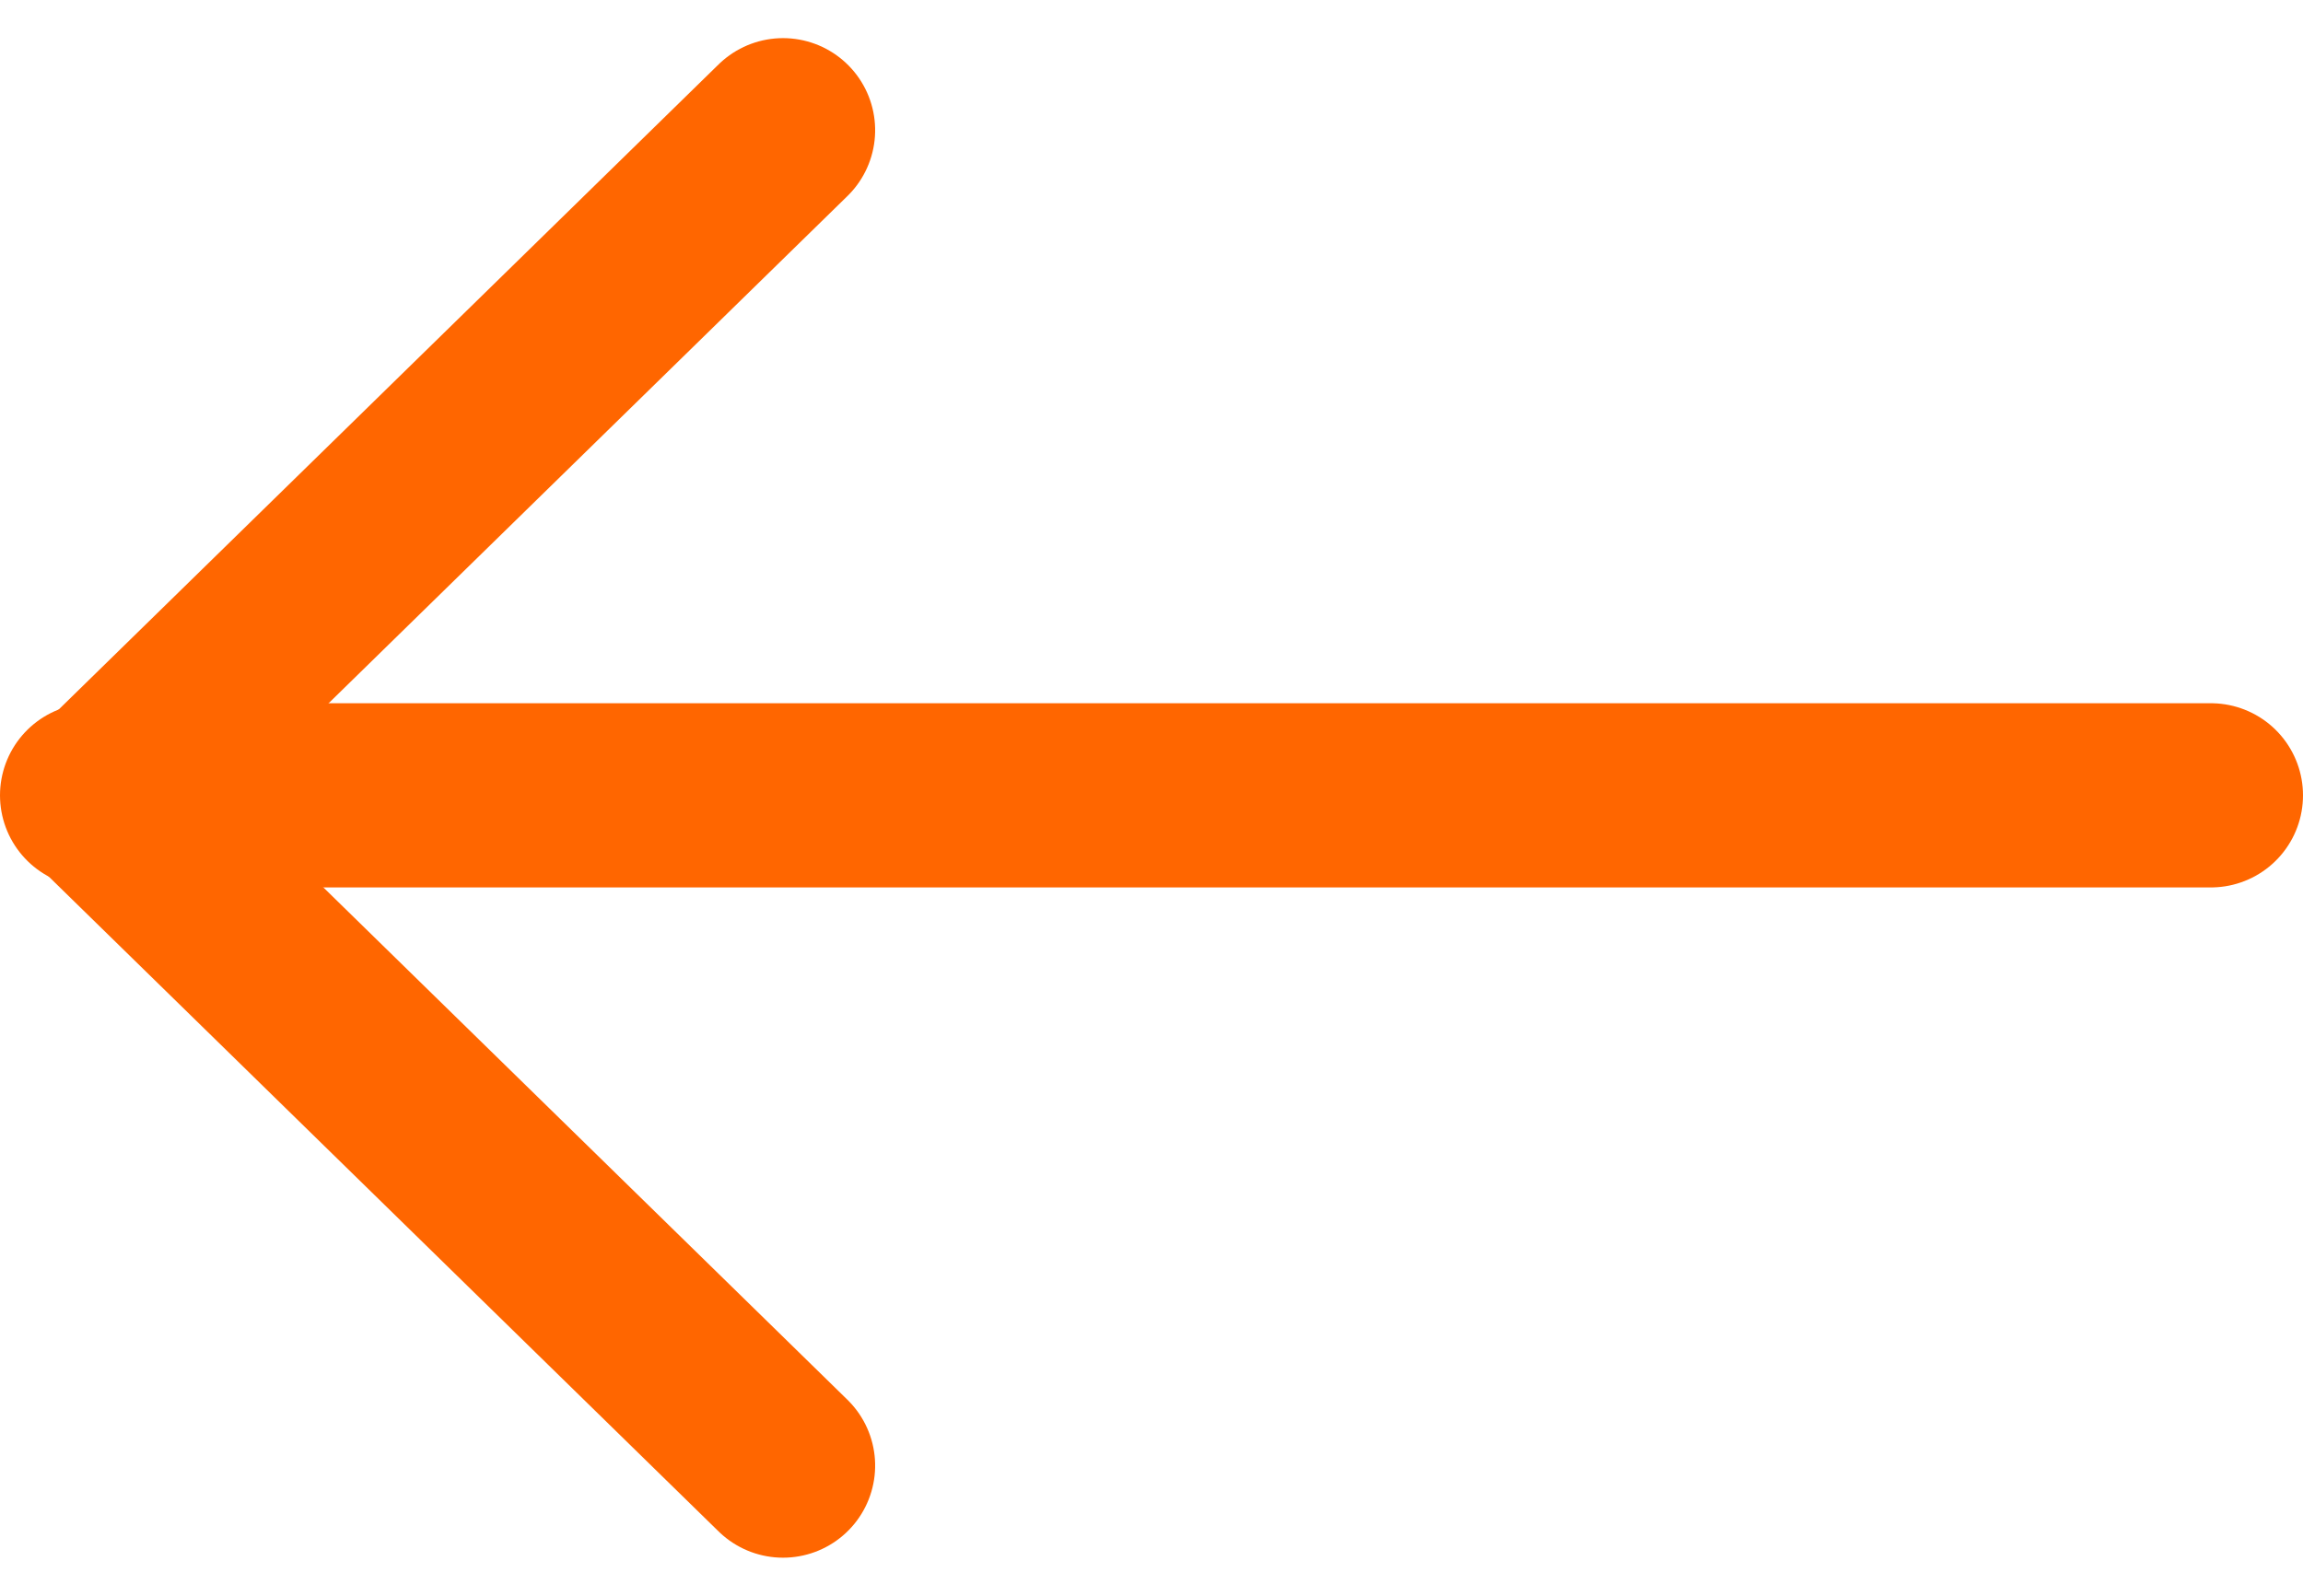
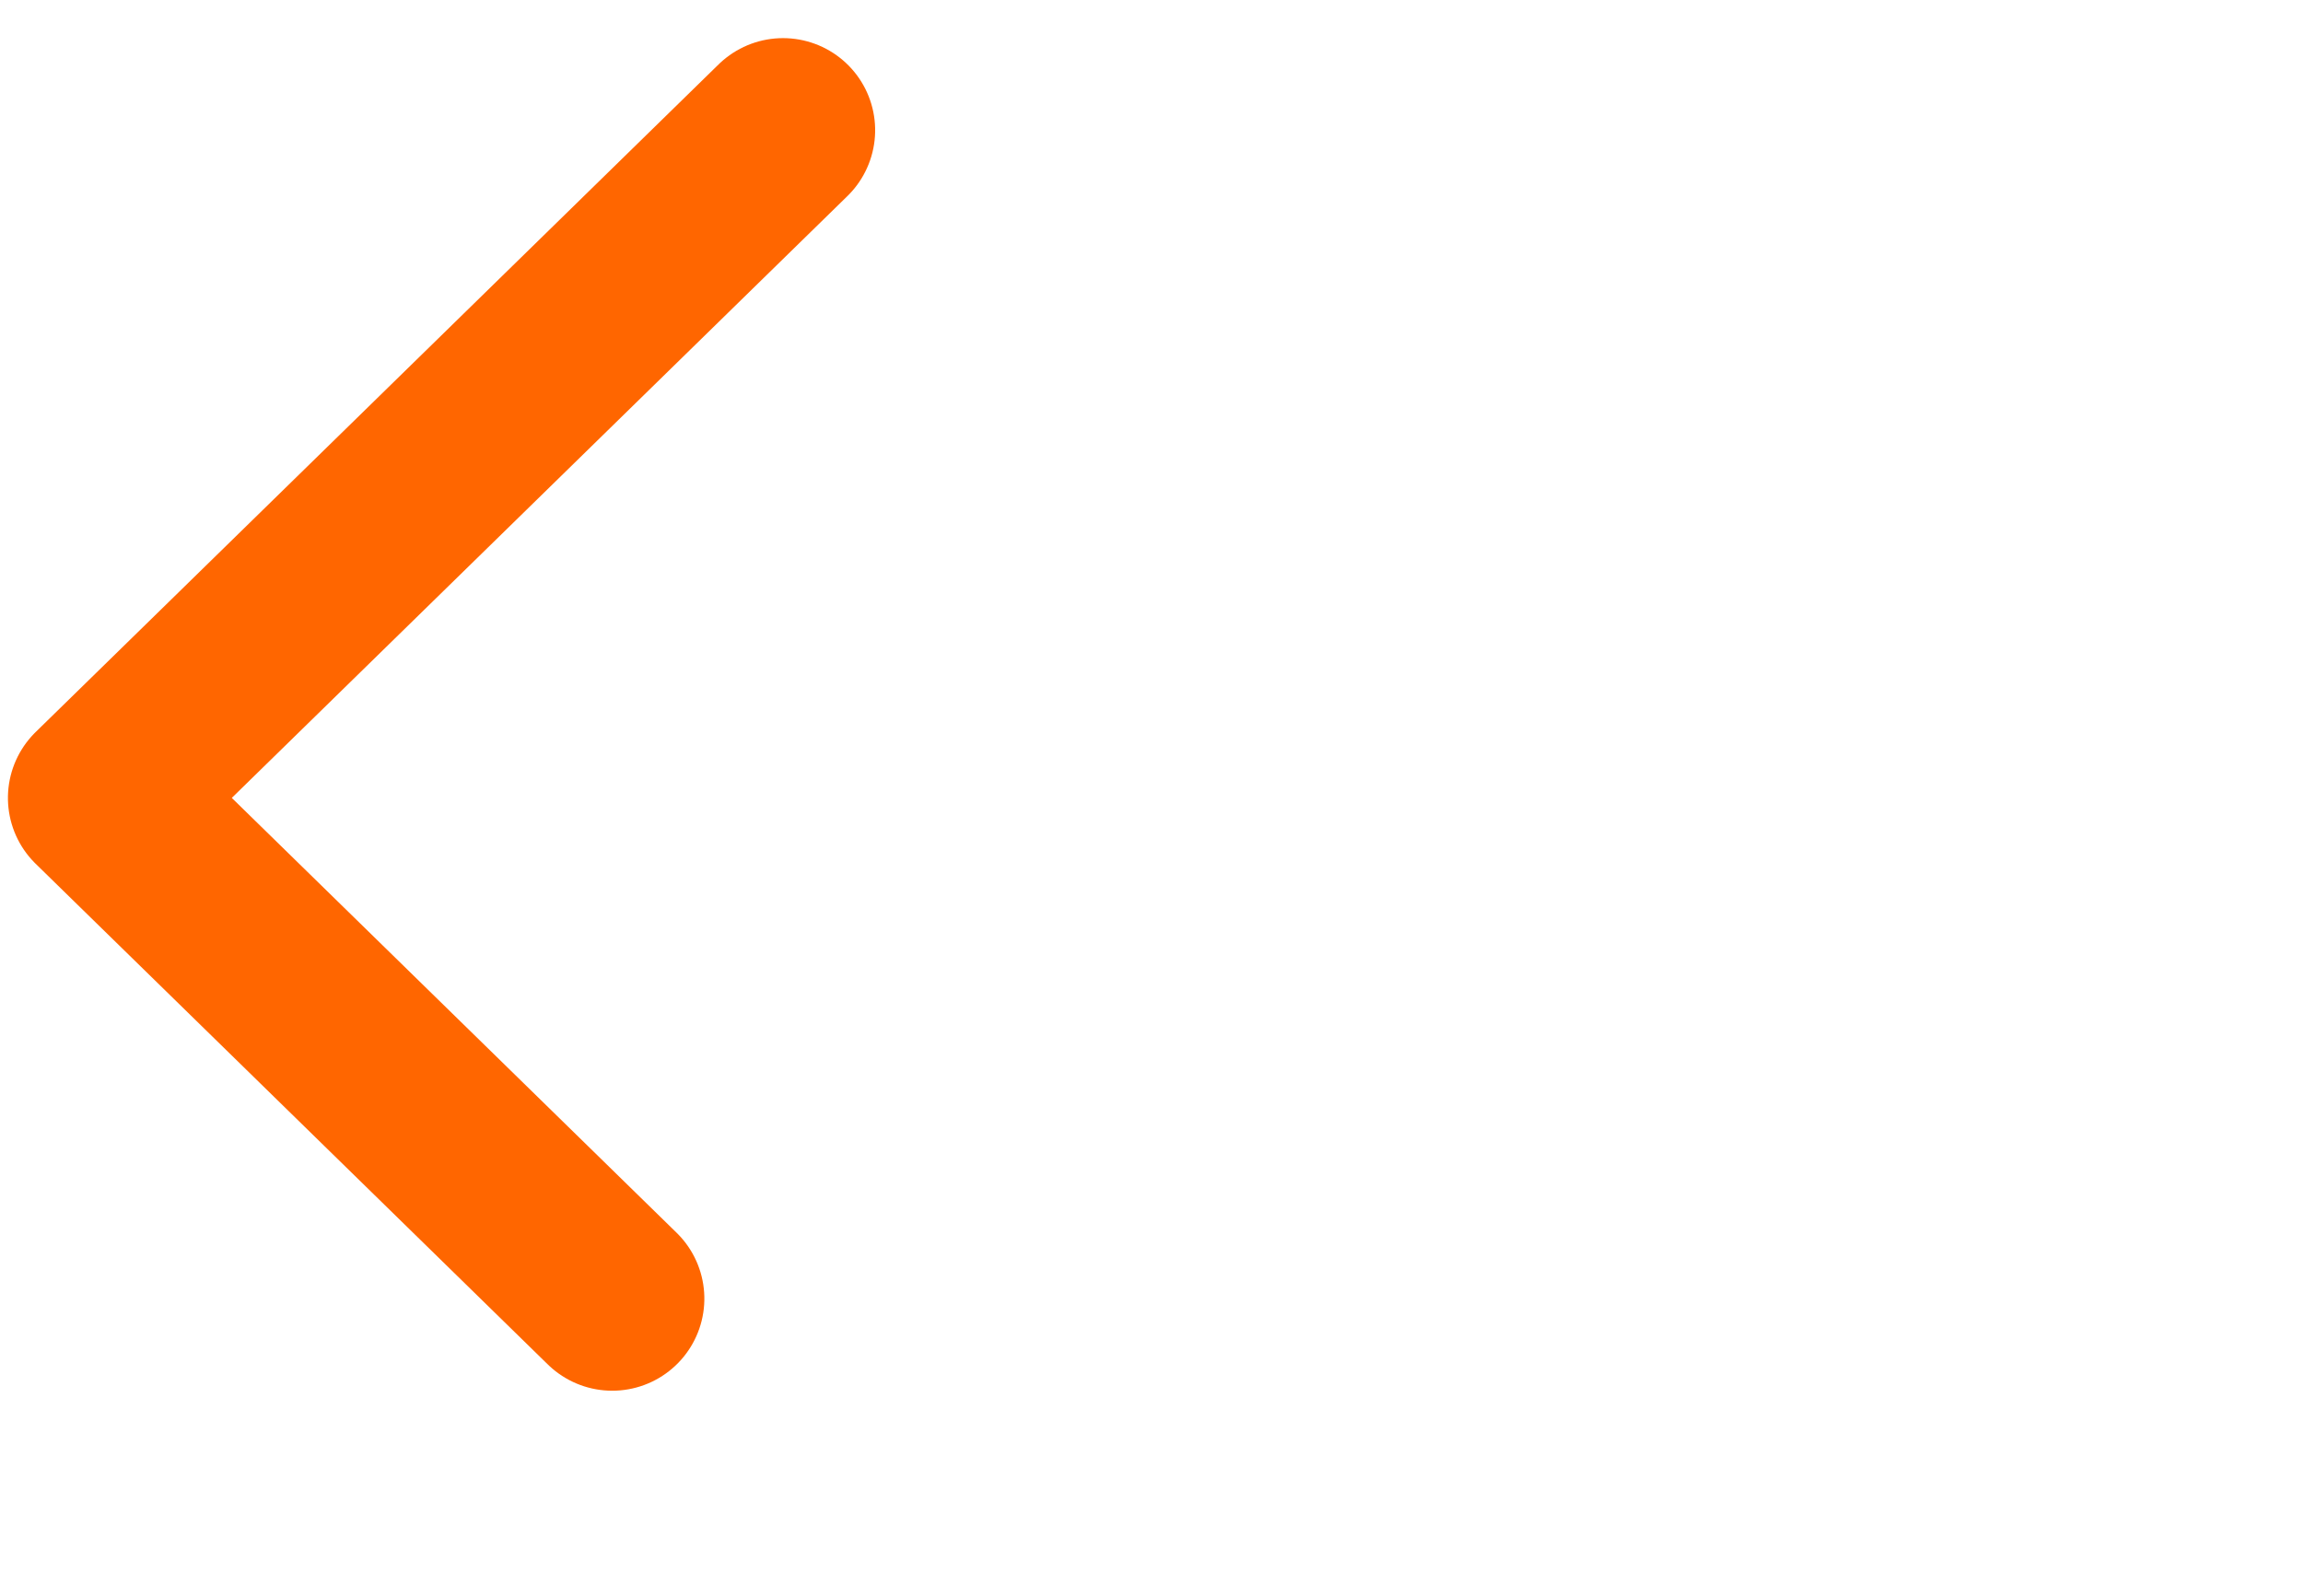
<svg xmlns="http://www.w3.org/2000/svg" width="25" height="17.328" viewBox="0 0 25 17.328">
  <g id="Component_3" data-name="Component 3" transform="translate(24 15.914) rotate(180)">
-     <line id="Line_5" data-name="Line 5" x2="23" transform="translate(0 7.278)" fill="none" stroke="#f60" stroke-linecap="round" stroke-width="2" />
-     <path id="Path_18" data-name="Path 18" d="M0,0,7.25,7.414l5.437-5.56L14.5,0" transform="translate(15.5 14.5) rotate(-90)" fill="none" stroke="#f60" stroke-linecap="round" stroke-linejoin="round" stroke-width="2" />
+     <path id="Path_18" data-name="Path 18" d="M0,0,7.25,7.414l5.437-5.56" transform="translate(15.5 14.5) rotate(-90)" fill="none" stroke="#f60" stroke-linecap="round" stroke-linejoin="round" stroke-width="2" />
  </g>
</svg>